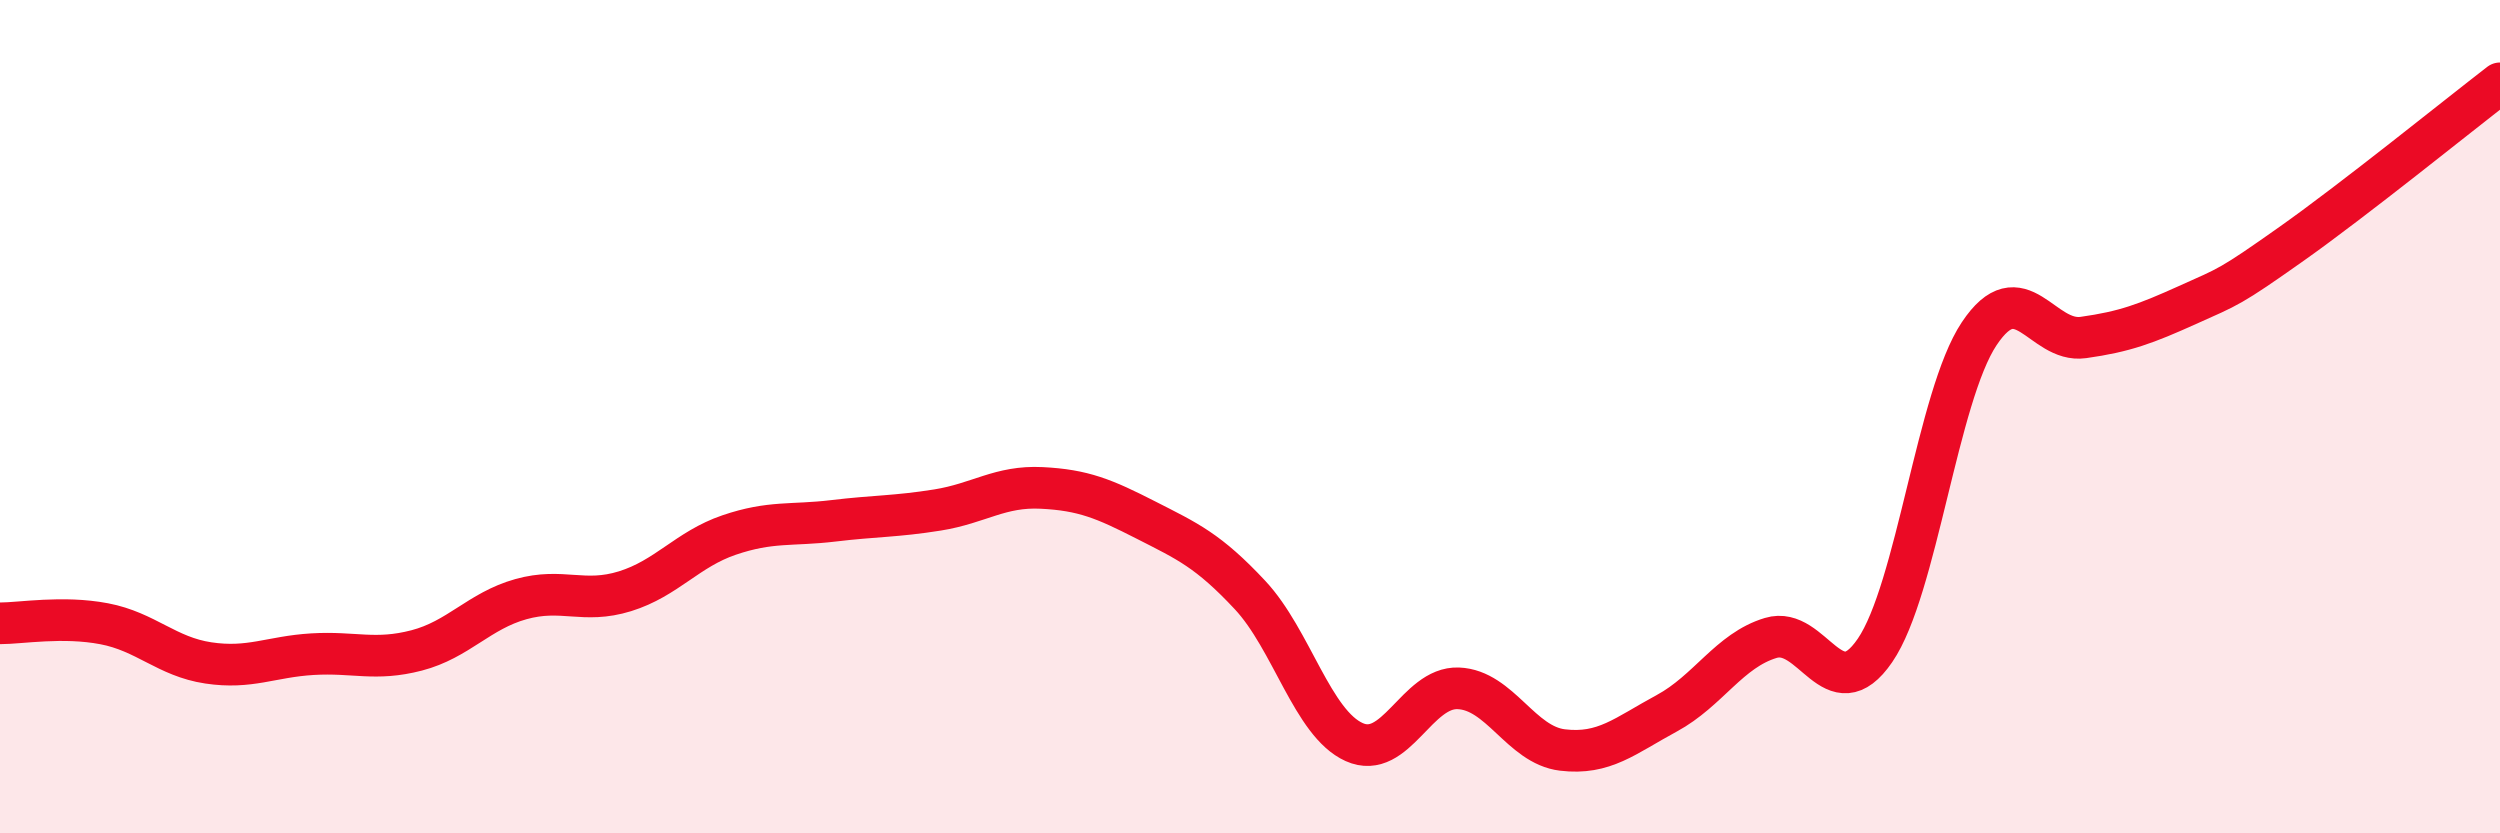
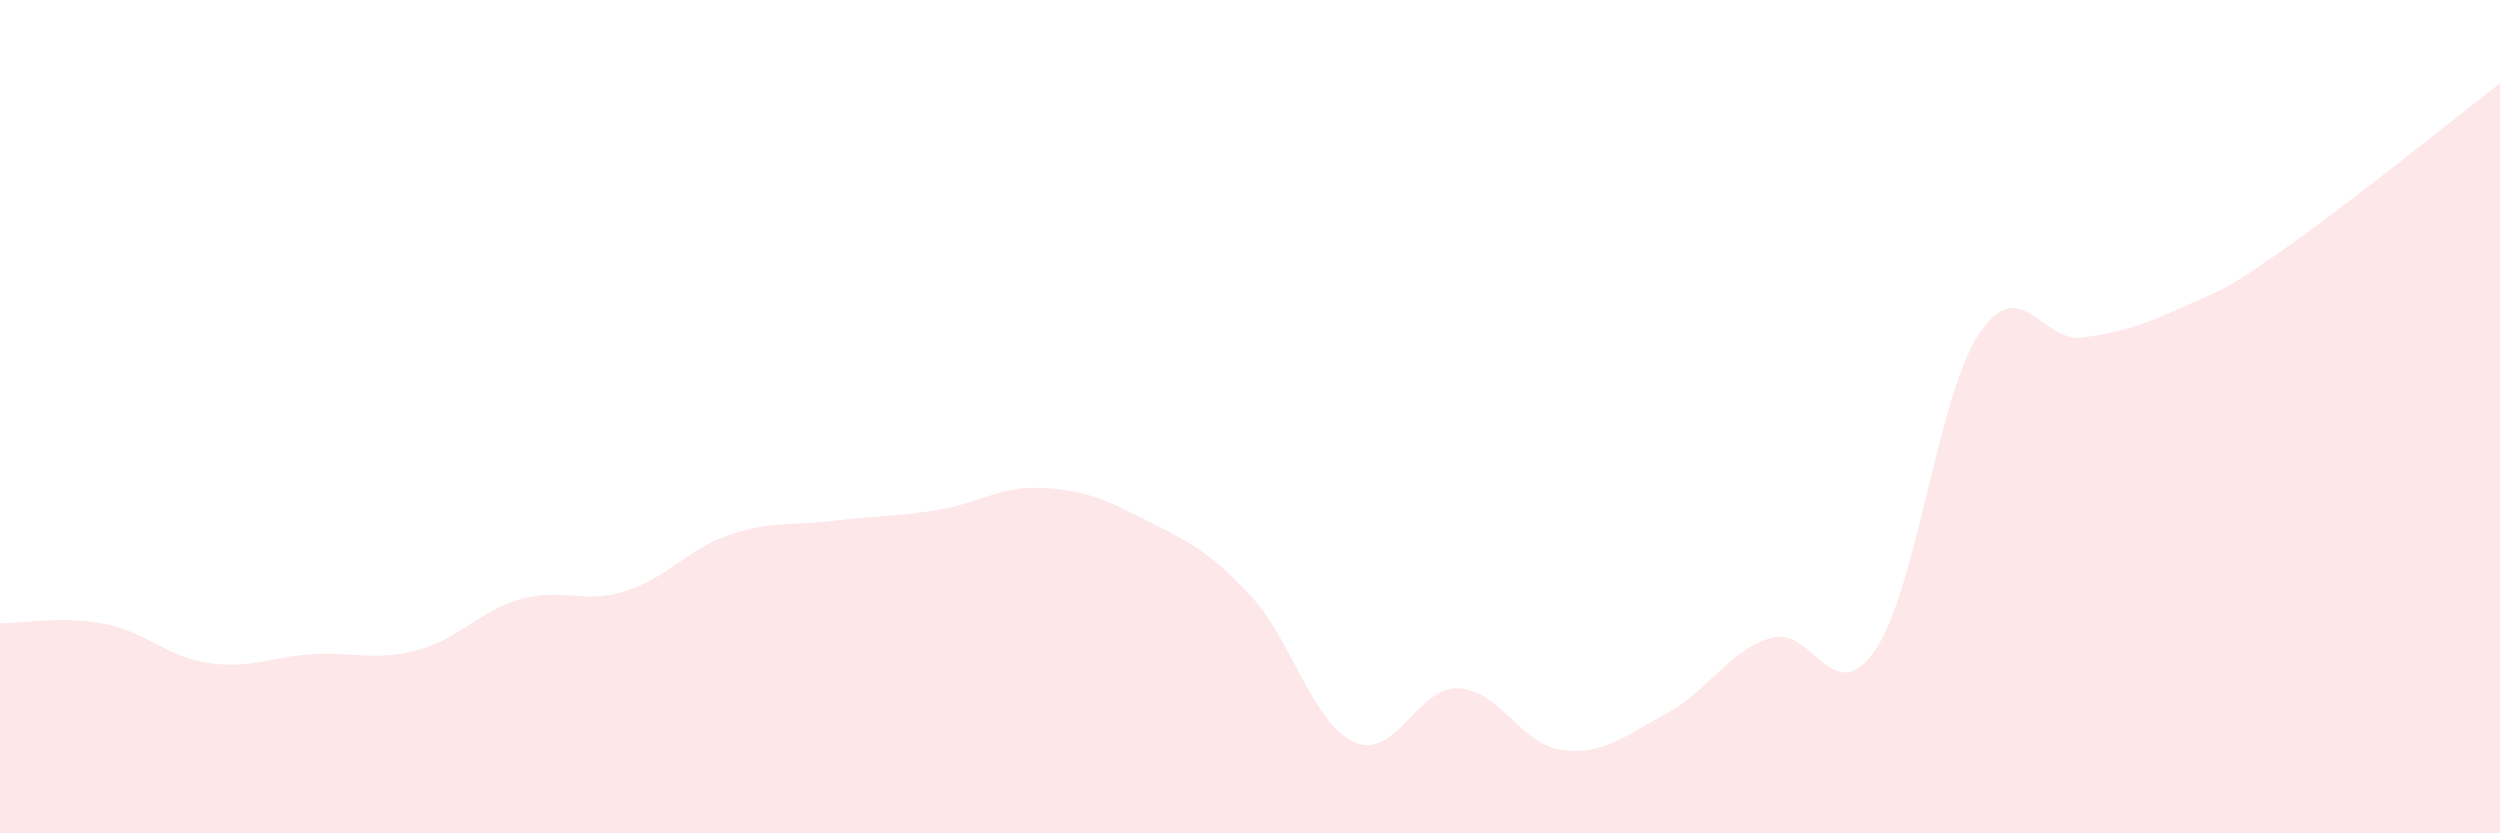
<svg xmlns="http://www.w3.org/2000/svg" width="60" height="20" viewBox="0 0 60 20">
  <path d="M 0,14.96 C 0.5,14.96 1.5,14.78 2.5,14.97 C 3.5,15.16 4,15.76 5,15.91 C 6,16.06 6.5,15.76 7.5,15.7 C 8.5,15.64 9,15.87 10,15.61 C 11,15.35 11.5,14.66 12.5,14.38 C 13.5,14.1 14,14.5 15,14.19 C 16,13.88 16.5,13.18 17.5,12.84 C 18.5,12.5 19,12.62 20,12.5 C 21,12.38 21.5,12.4 22.5,12.24 C 23.5,12.08 24,11.66 25,11.71 C 26,11.76 26.5,11.97 27.5,12.48 C 28.5,12.99 29,13.21 30,14.28 C 31,15.35 31.5,17.36 32.5,17.81 C 33.5,18.26 34,16.48 35,16.52 C 36,16.56 36.5,17.88 37.5,18 C 38.5,18.12 39,17.66 40,17.12 C 41,16.58 41.5,15.61 42.5,15.31 C 43.5,15.01 44,17.07 45,15.61 C 46,14.15 46.5,9.51 47.5,8.01 C 48.5,6.51 49,8.24 50,8.1 C 51,7.96 51.5,7.77 52.5,7.32 C 53.5,6.87 53.5,6.91 55,5.85 C 56.5,4.79 59,2.77 60,2L60 20L0 20Z" fill="#EB0A25" opacity="0.1" stroke-linecap="round" stroke-linejoin="round" />
-   <path d="M 0,14.96 C 0.5,14.96 1.5,14.78 2.5,14.97 C 3.5,15.16 4,15.76 5,15.91 C 6,16.06 6.5,15.76 7.5,15.7 C 8.5,15.64 9,15.87 10,15.61 C 11,15.35 11.5,14.66 12.5,14.38 C 13.5,14.1 14,14.5 15,14.19 C 16,13.88 16.5,13.18 17.5,12.84 C 18.5,12.5 19,12.62 20,12.5 C 21,12.38 21.5,12.4 22.5,12.24 C 23.5,12.08 24,11.66 25,11.71 C 26,11.76 26.5,11.97 27.5,12.48 C 28.5,12.99 29,13.21 30,14.28 C 31,15.35 31.5,17.36 32.5,17.81 C 33.5,18.26 34,16.48 35,16.52 C 36,16.56 36.5,17.88 37.5,18 C 38.5,18.12 39,17.66 40,17.12 C 41,16.58 41.5,15.61 42.5,15.31 C 43.5,15.01 44,17.07 45,15.61 C 46,14.15 46.5,9.51 47.5,8.01 C 48.5,6.51 49,8.24 50,8.1 C 51,7.96 51.5,7.77 52.5,7.32 C 53.5,6.87 53.5,6.91 55,5.85 C 56.5,4.79 59,2.77 60,2" stroke="#EB0A25" stroke-width="1" fill="none" stroke-linecap="round" stroke-linejoin="round" />
</svg>